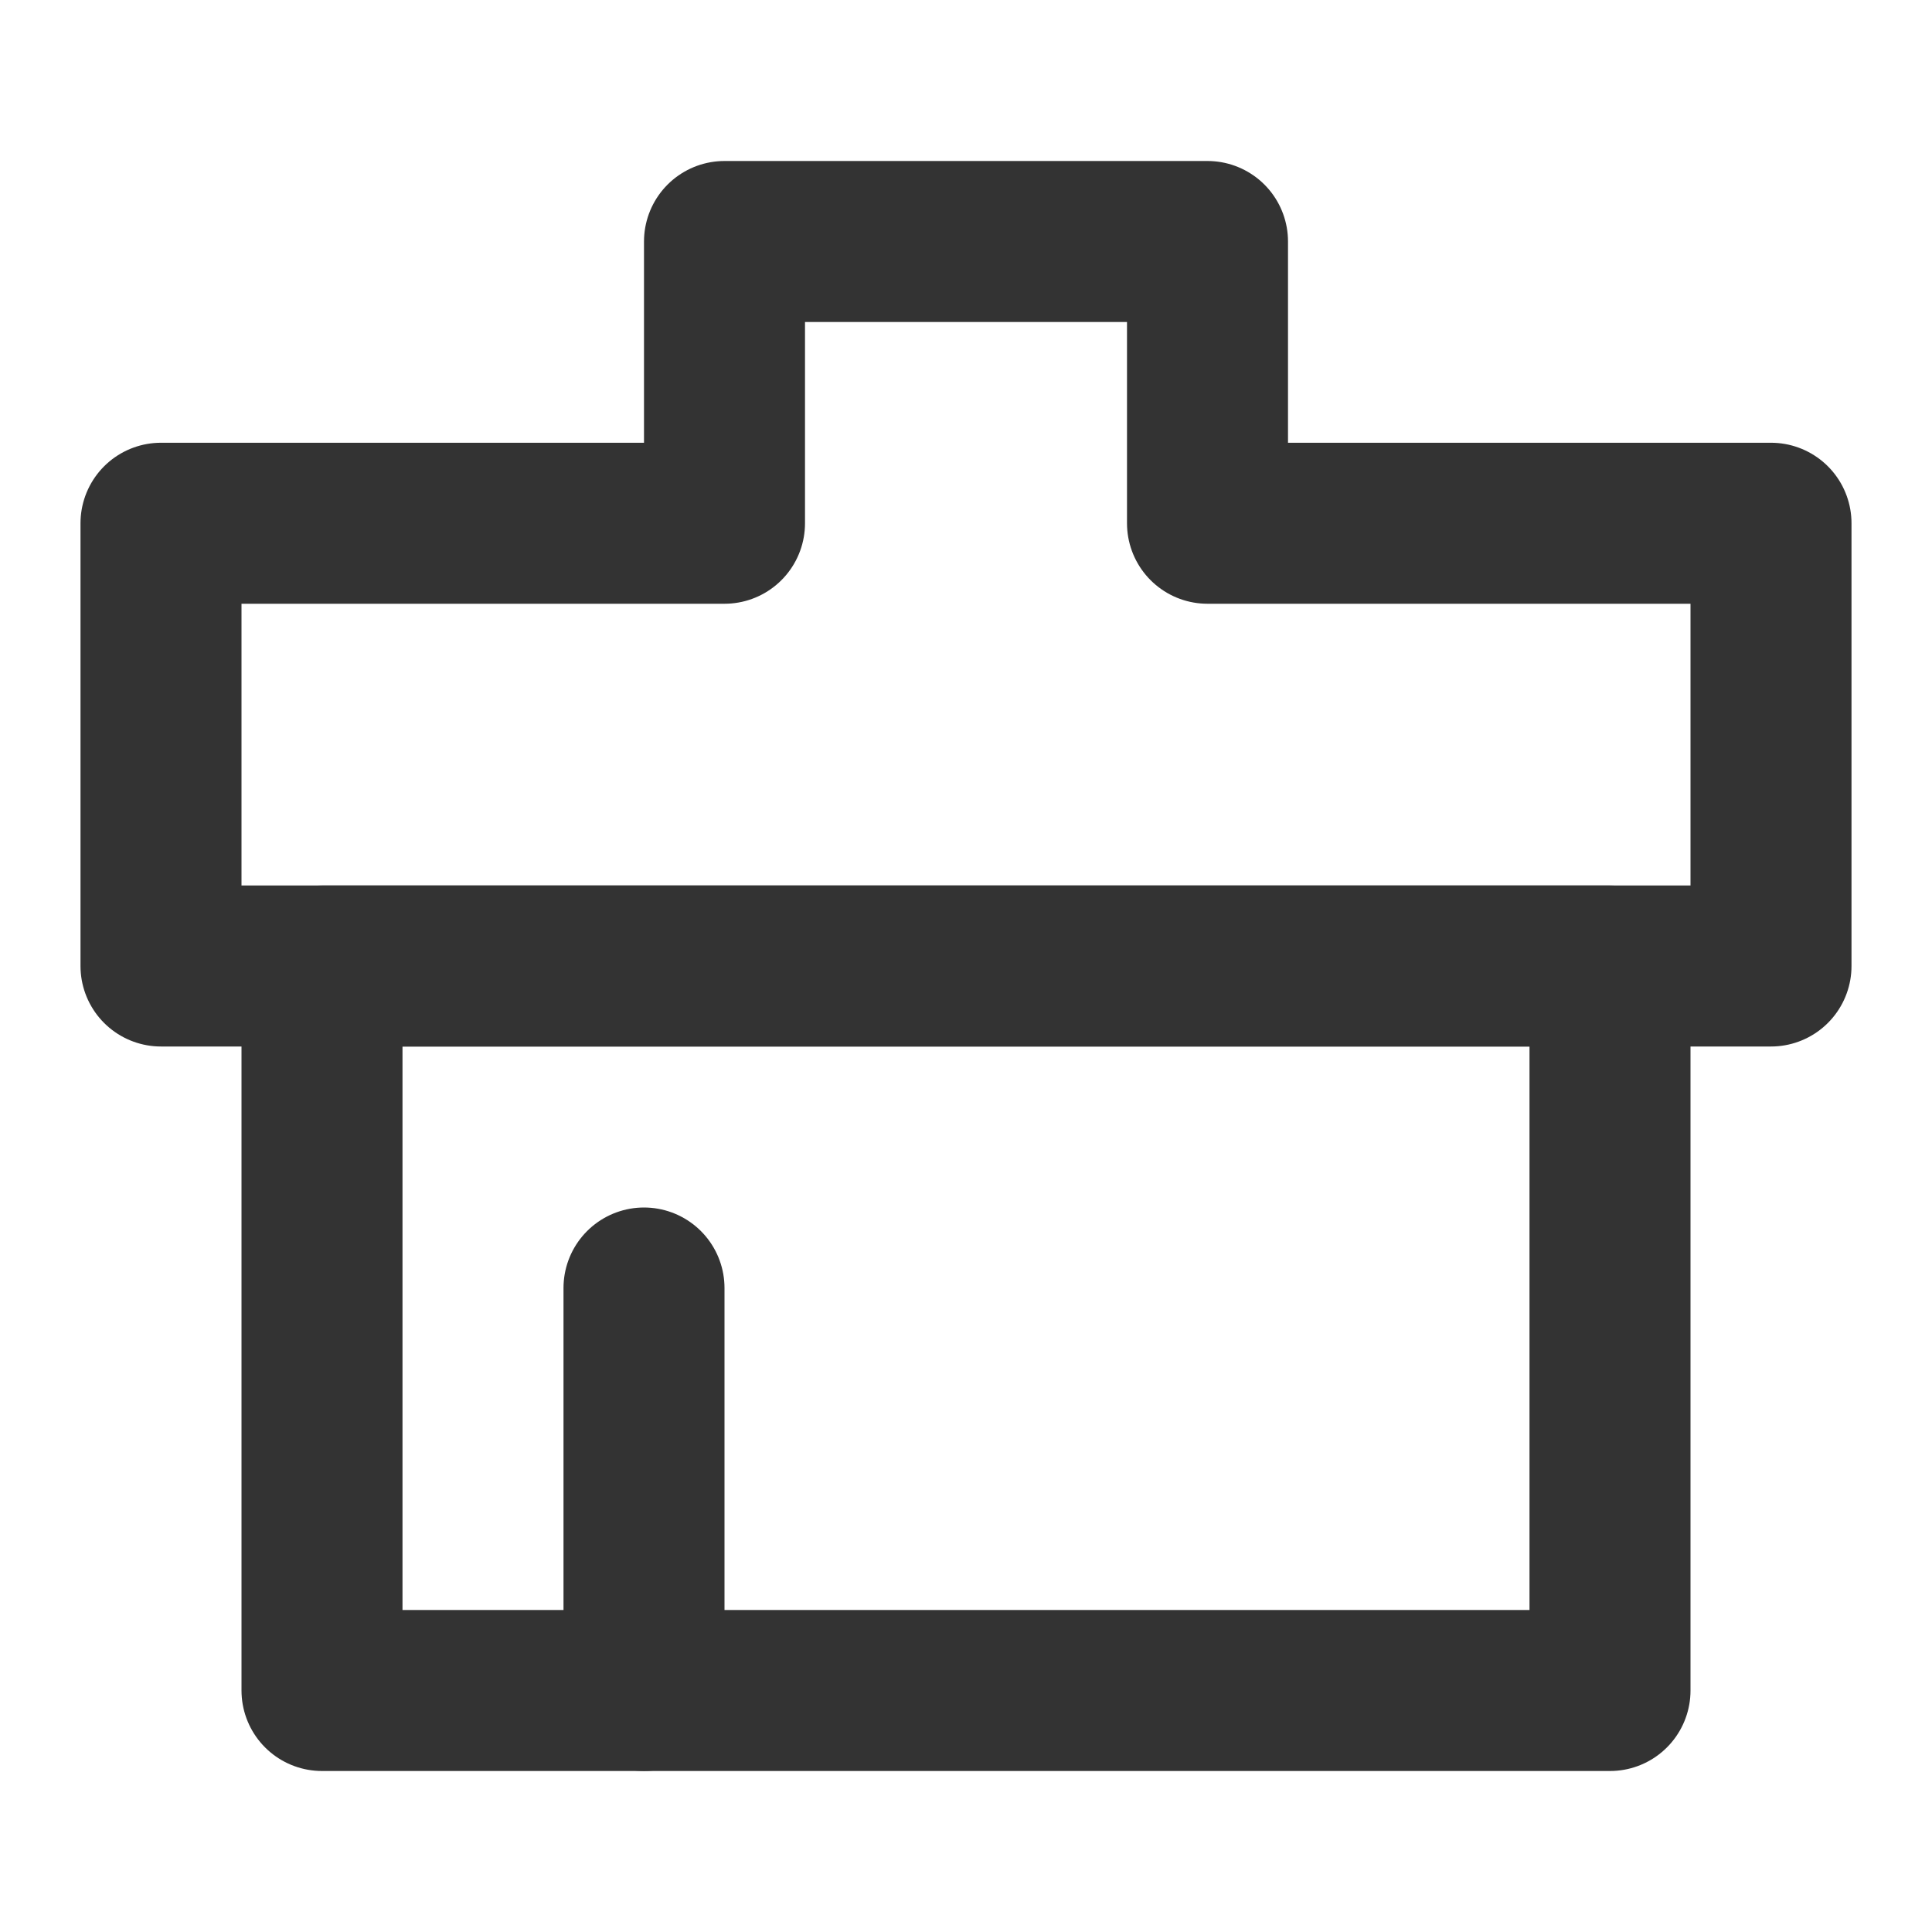
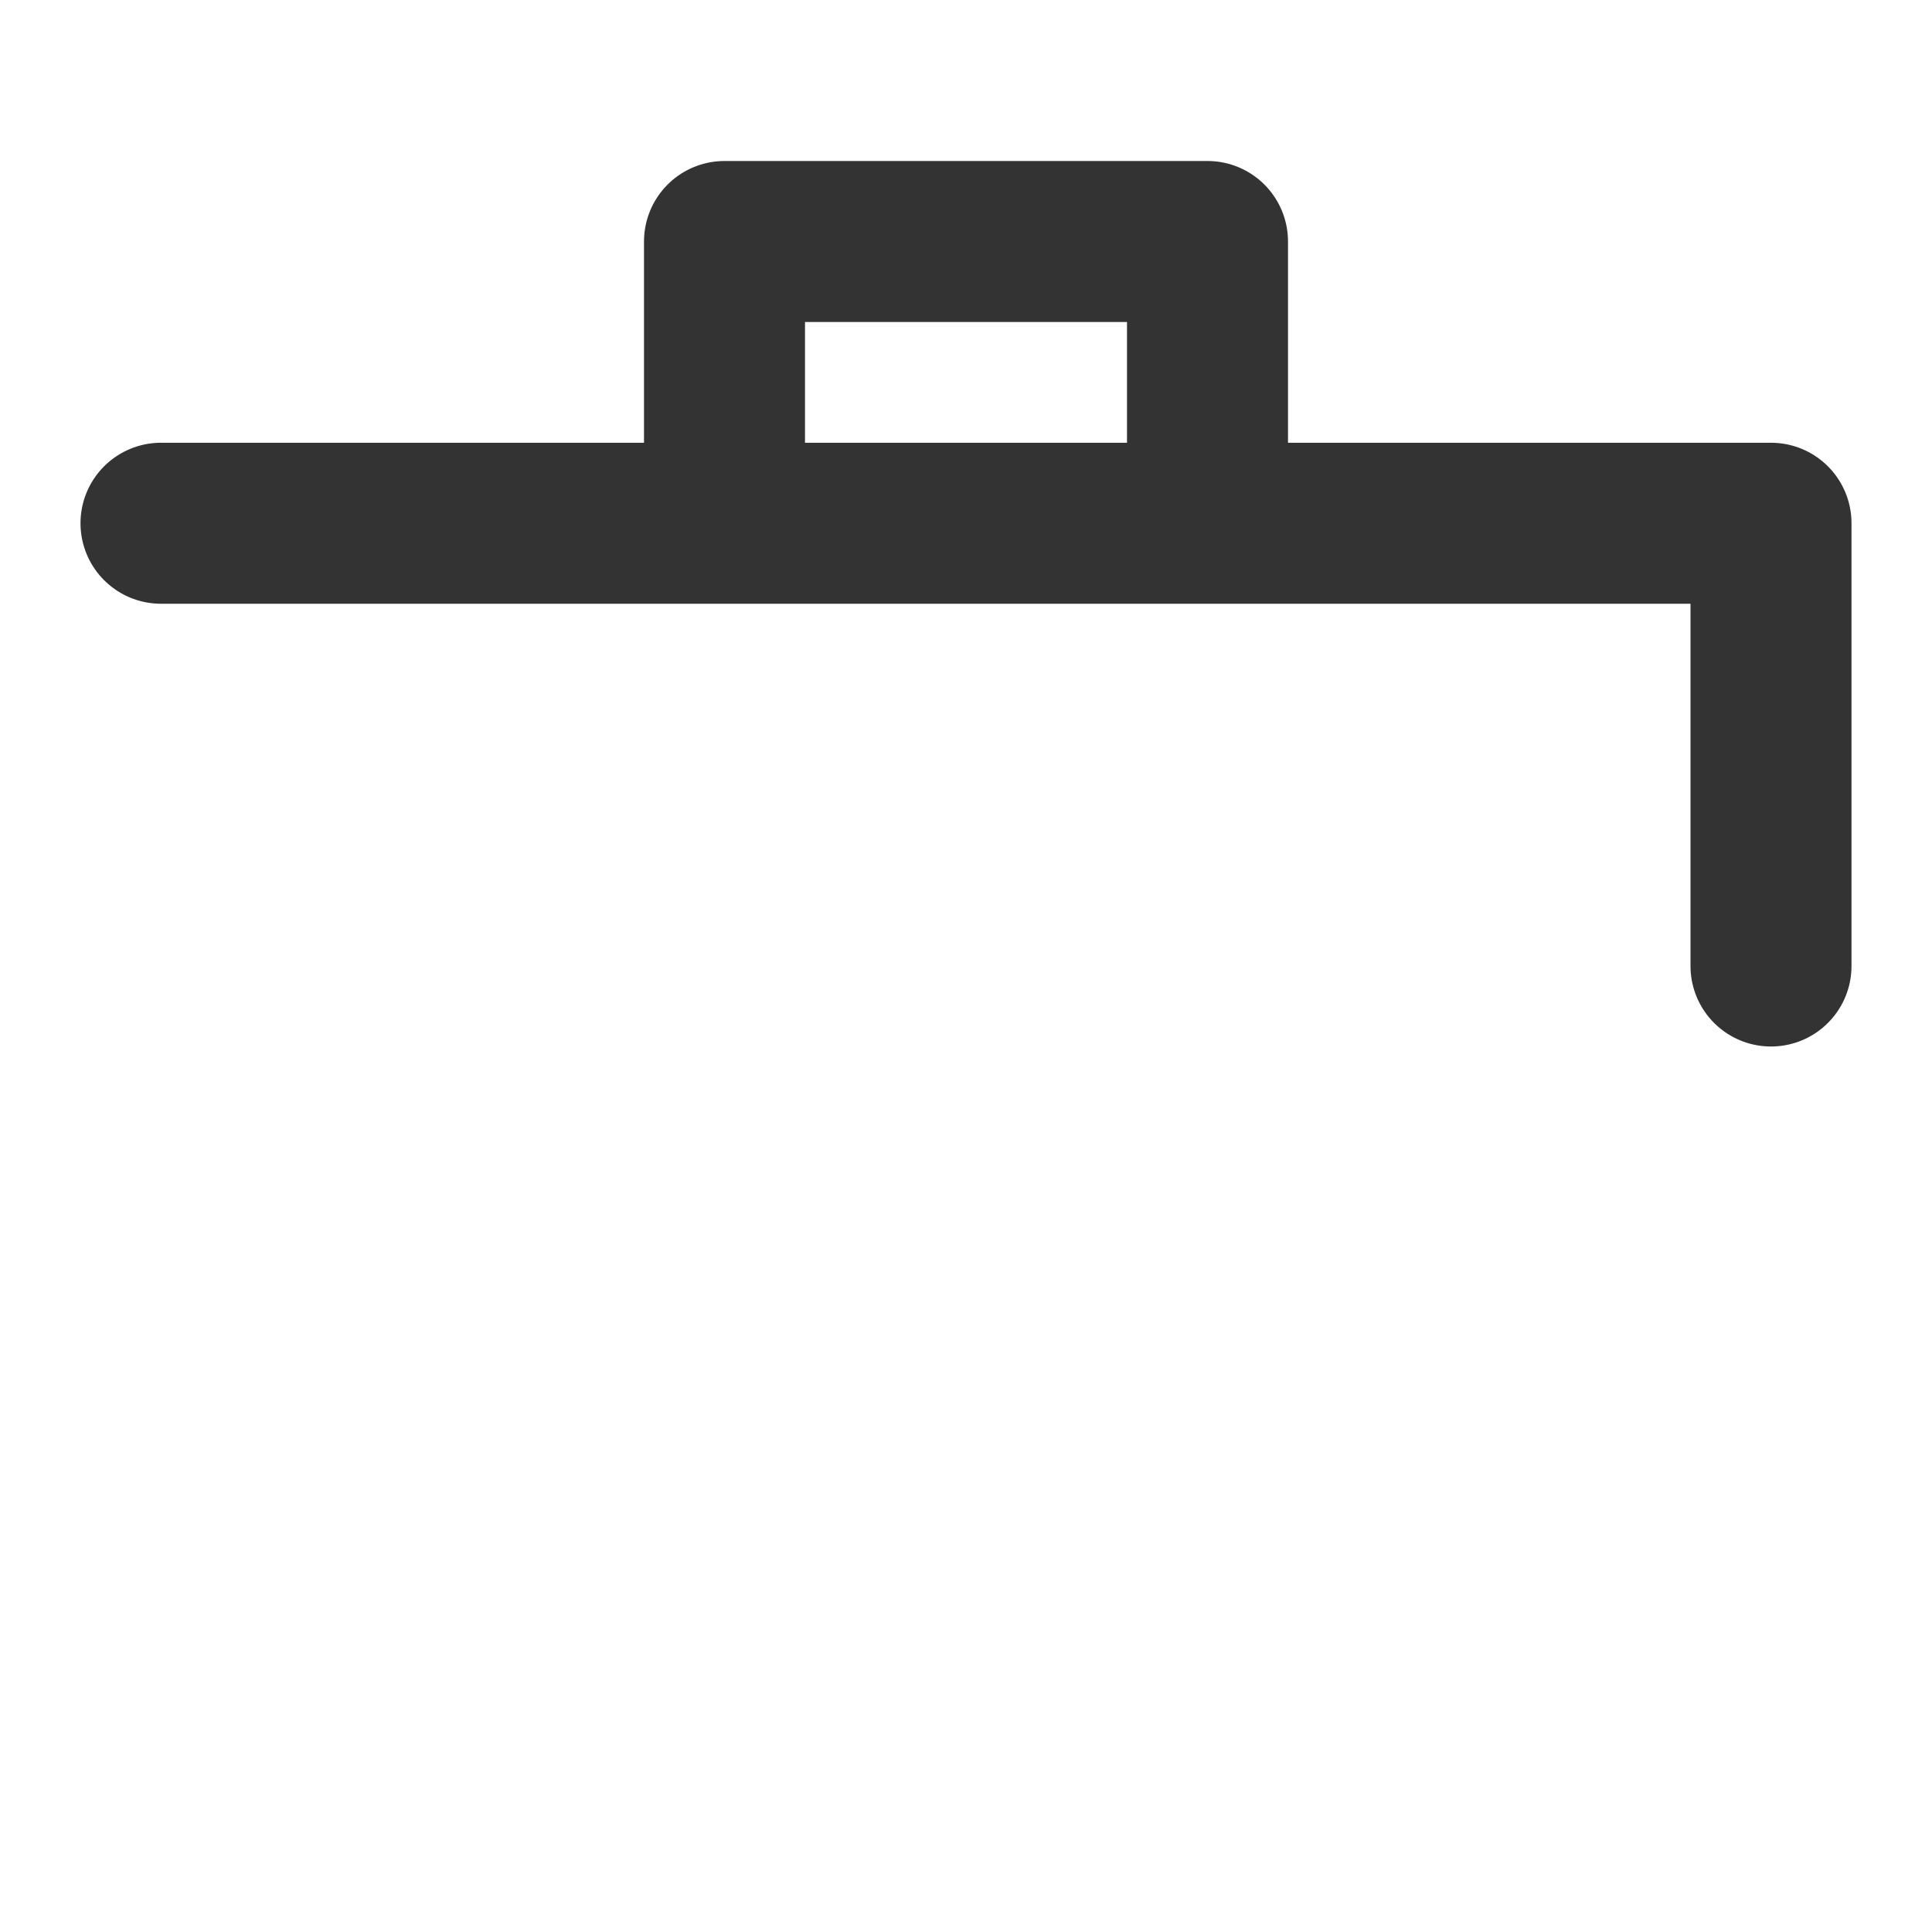
<svg xmlns="http://www.w3.org/2000/svg" fill="none" viewBox="0 0 48 48" height="24" width="24">
-   <rect stroke-linejoin="round" stroke-linecap="round" stroke-width="4" stroke="#333" height="18" width="32" y="24" x="8" />
-   <path stroke-linejoin="round" stroke-linecap="round" stroke-width="4" stroke="#333" fill="none" d="M4 13H18V6H30V13H44V24H4V13Z" />
-   <path stroke-linecap="round" stroke-width="4" stroke="#333" d="M16 32L16 42" />
+   <path stroke-linejoin="round" stroke-linecap="round" stroke-width="4" stroke="#333" fill="none" d="M4 13H18V6H30V13H44V24V13Z" />
</svg>